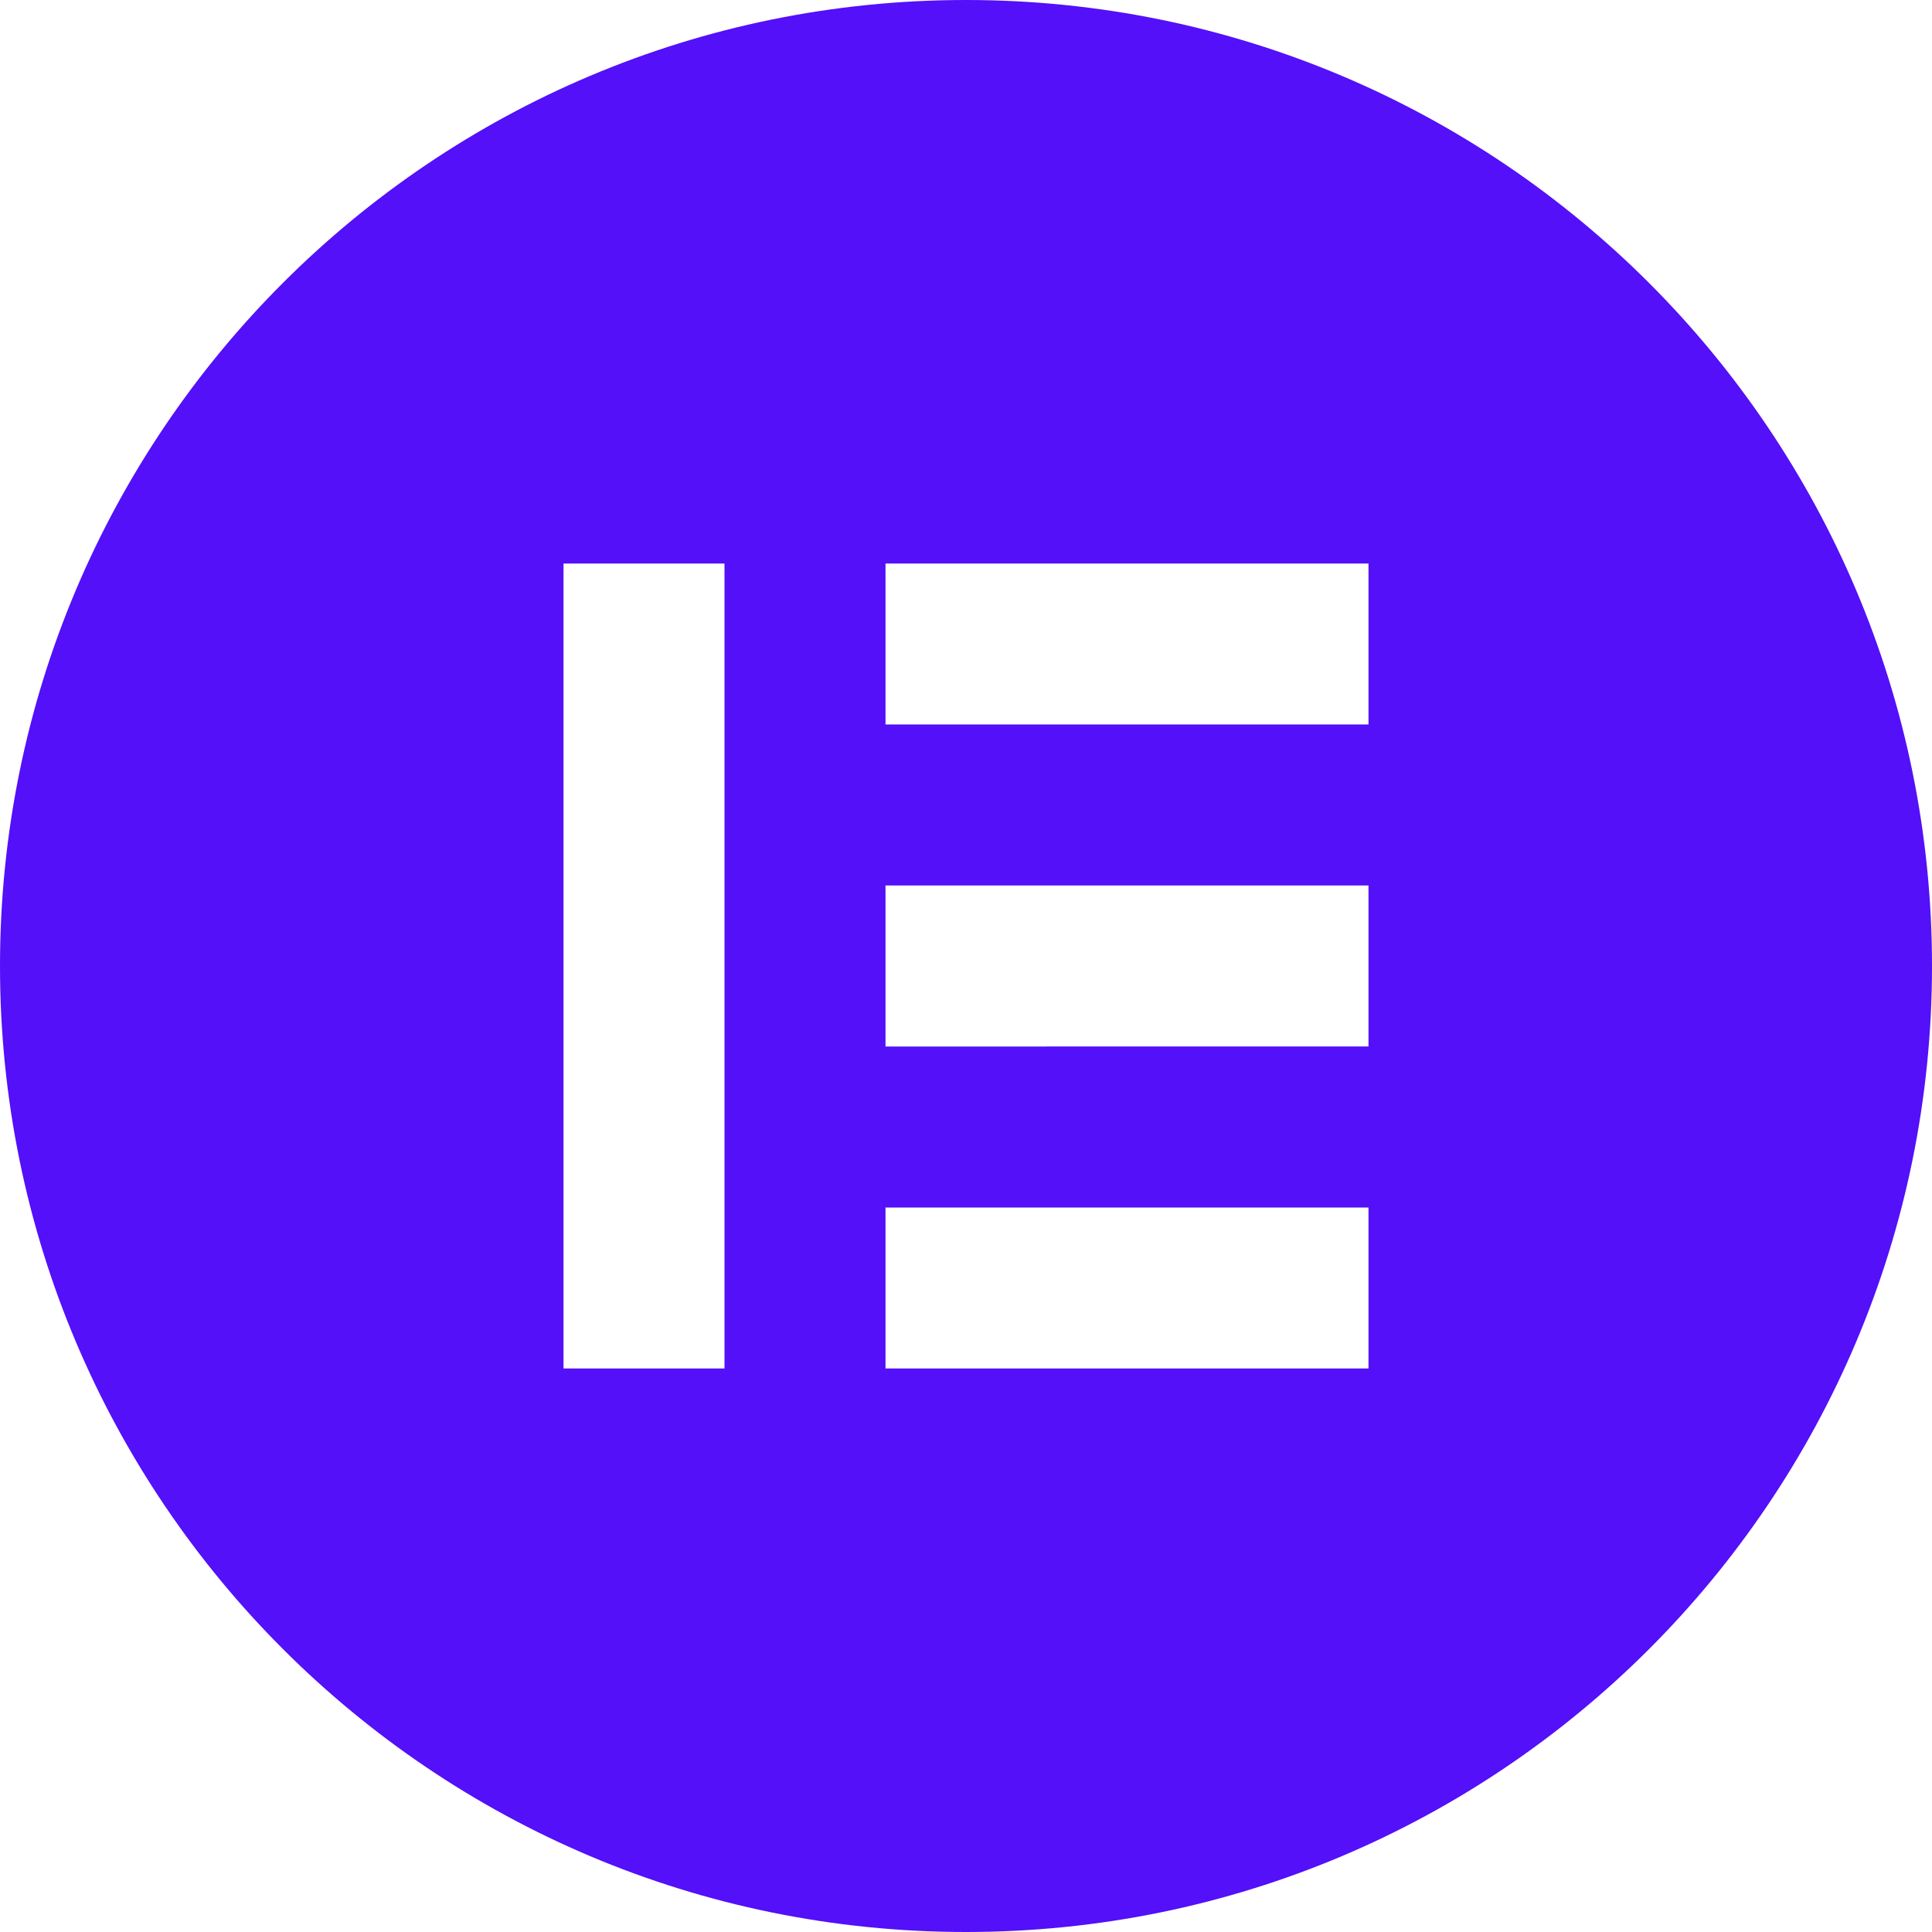
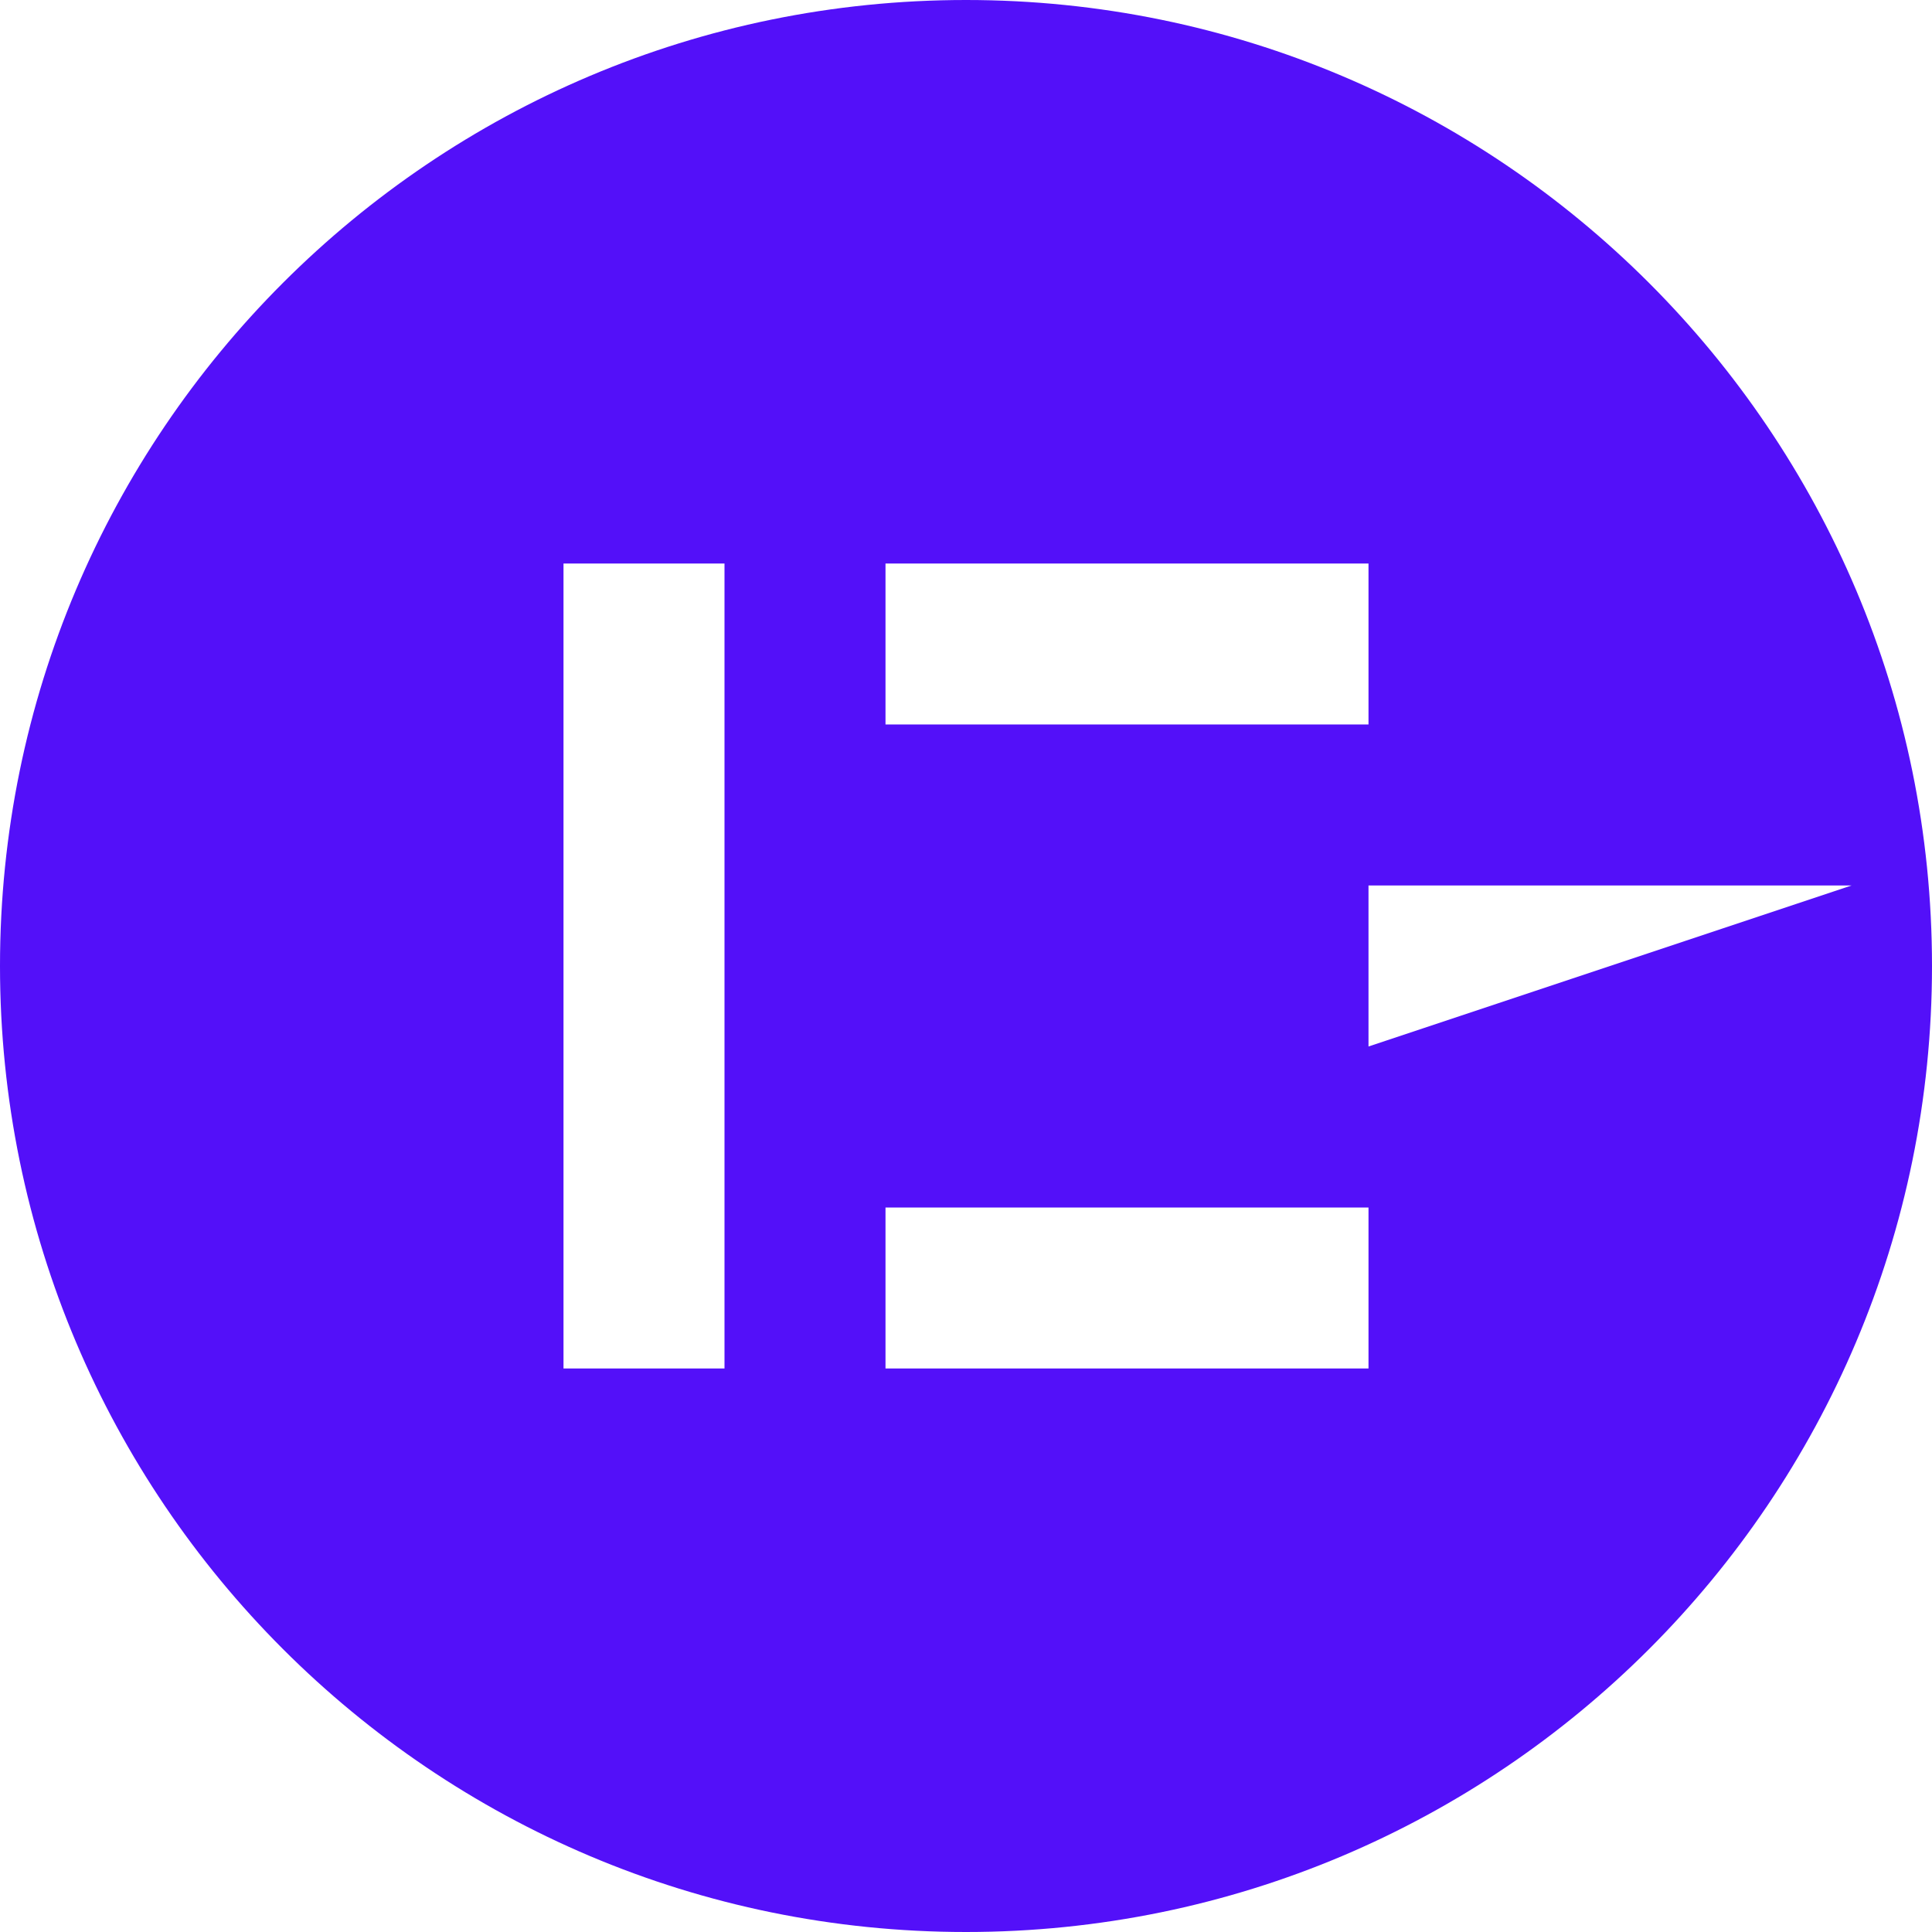
<svg xmlns="http://www.w3.org/2000/svg" role="img" width="32px" height="32px" viewBox="0 0 24 24">
  <title>Elementor</title>
-   <path fill="#5310f9" d="M12 0C5.372 0 0 5.372 0 12c0 6.626 5.372 12 12 12s12-5.372 12-12c0-6.626-5.372-12-12-12ZM9 17H7V7H9Zm8 0H11V15h6Zm0-4H11V11h6Zm0-4H11V7h6Z" />
+   <path fill="#5310f9" d="M12 0C5.372 0 0 5.372 0 12c0 6.626 5.372 12 12 12s12-5.372 12-12c0-6.626-5.372-12-12-12ZM9 17H7V7H9Zm8 0H11V15h6Zm0-4V11h6Zm0-4H11V7h6Z" />
</svg>